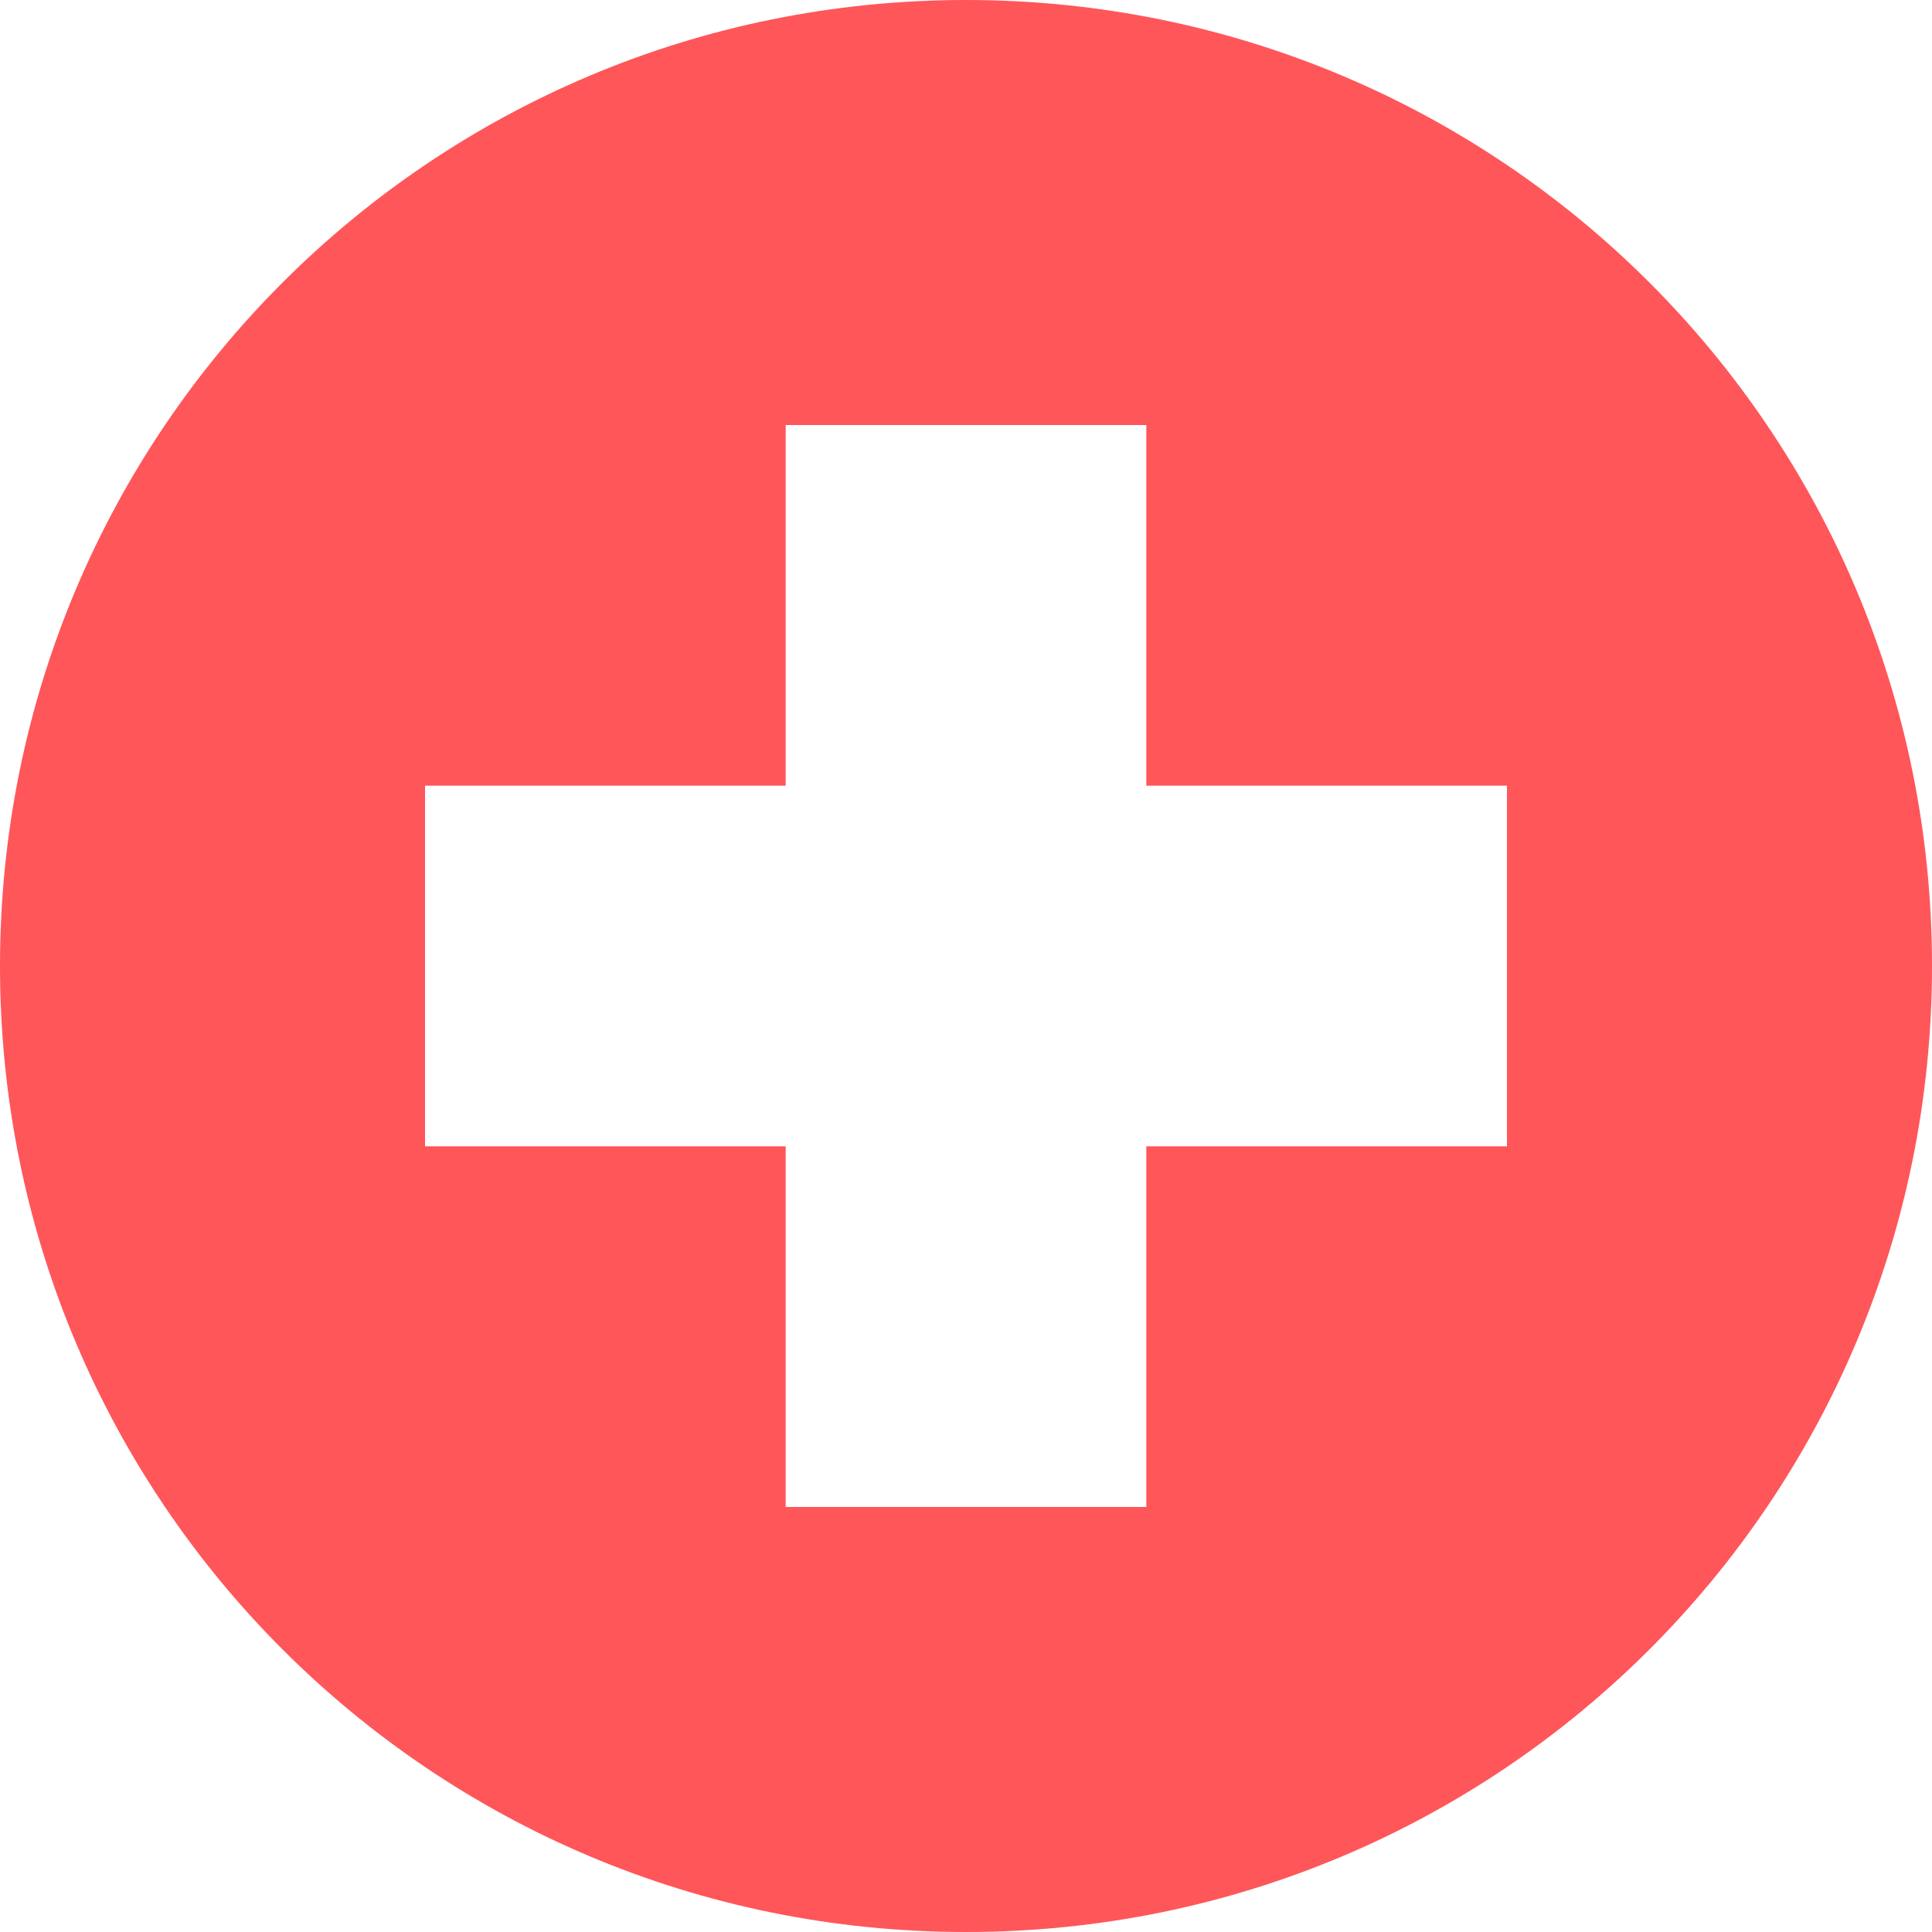
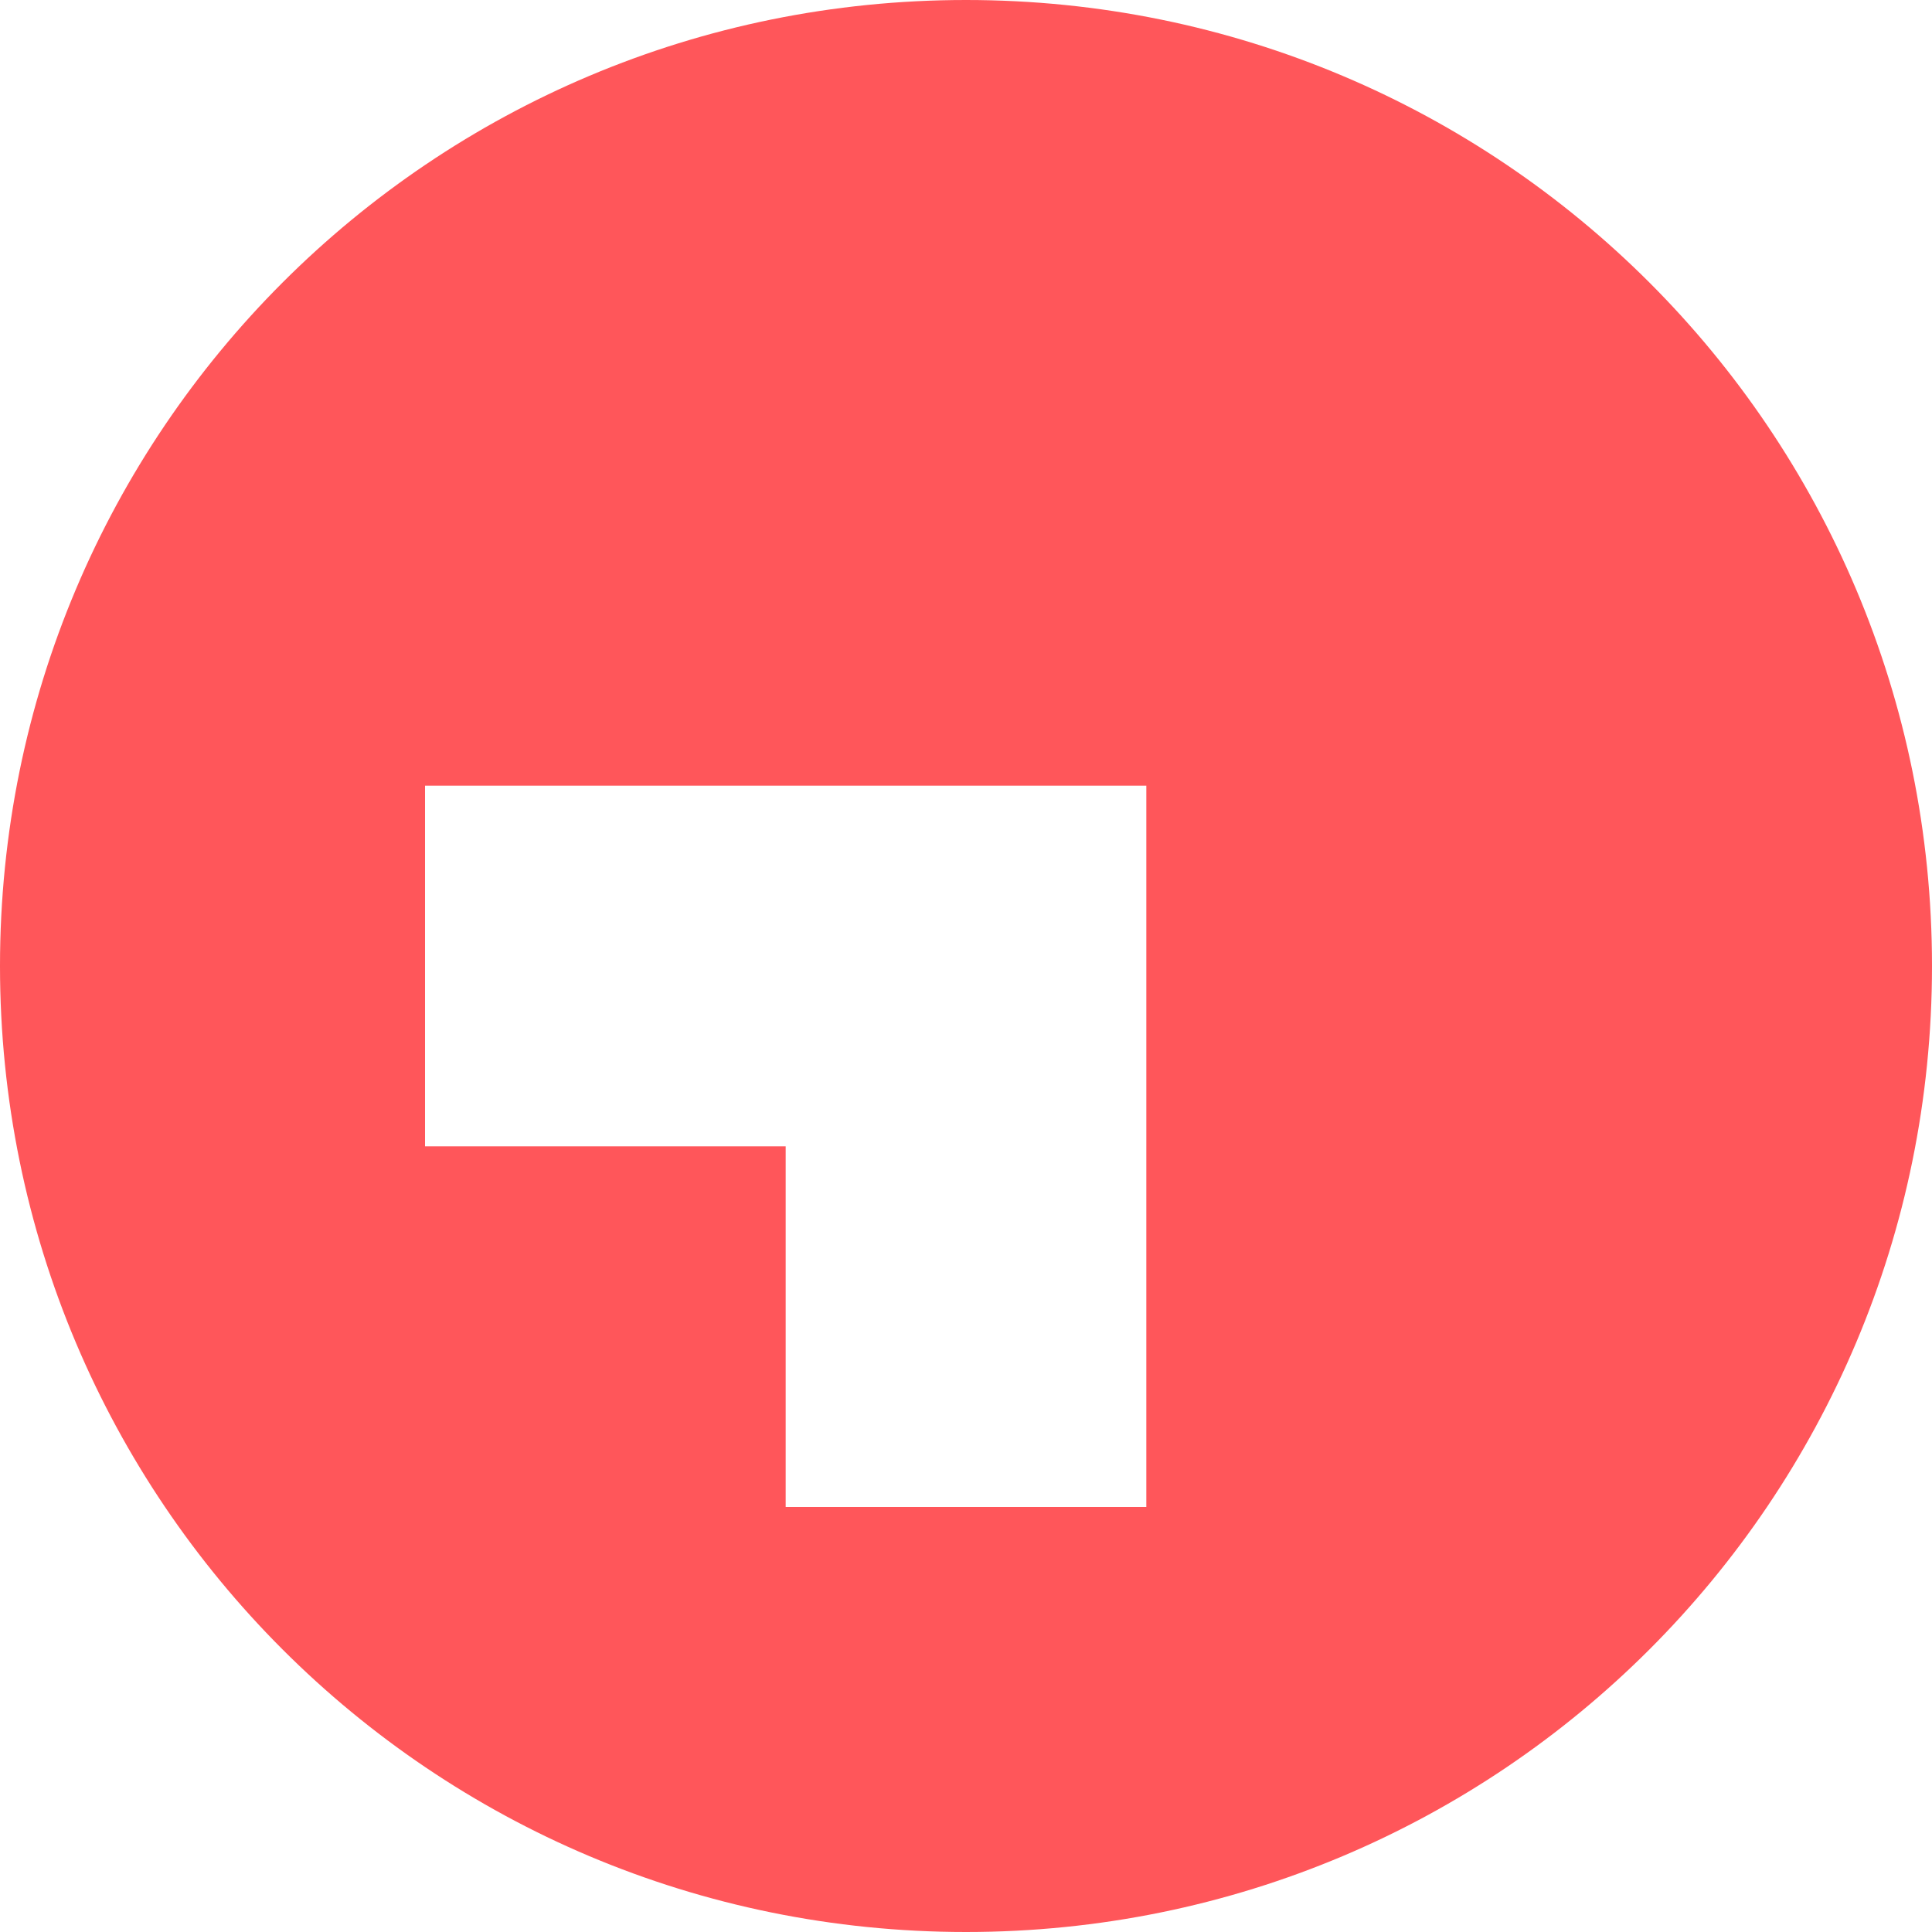
<svg xmlns="http://www.w3.org/2000/svg" version="1.1" id="Calque_1" x="0px" y="0px" viewBox="0 0 30 30" style="enable-background:new 0 0 30 30;" xml:space="preserve">
  <style>.st0{fill:#FF565A;}</style>
-   <path class="st0" d="M15,0C6.7,0,0,6.7,0,15s6.7,15,15,15s15-6.7,15-15S23.3,0,15,0z M23.4,17.8h-5.6v5.6h-5.6v-5.6H6.6v-5.6h5.6 V6.6h5.6v5.6h5.6V17.8z" />
+   <path class="st0" d="M15,0C6.7,0,0,6.7,0,15s6.7,15,15,15s15-6.7,15-15S23.3,0,15,0z M23.4,17.8h-5.6v5.6h-5.6v-5.6H6.6v-5.6h5.6 h5.6v5.6h5.6V17.8z" />
</svg>